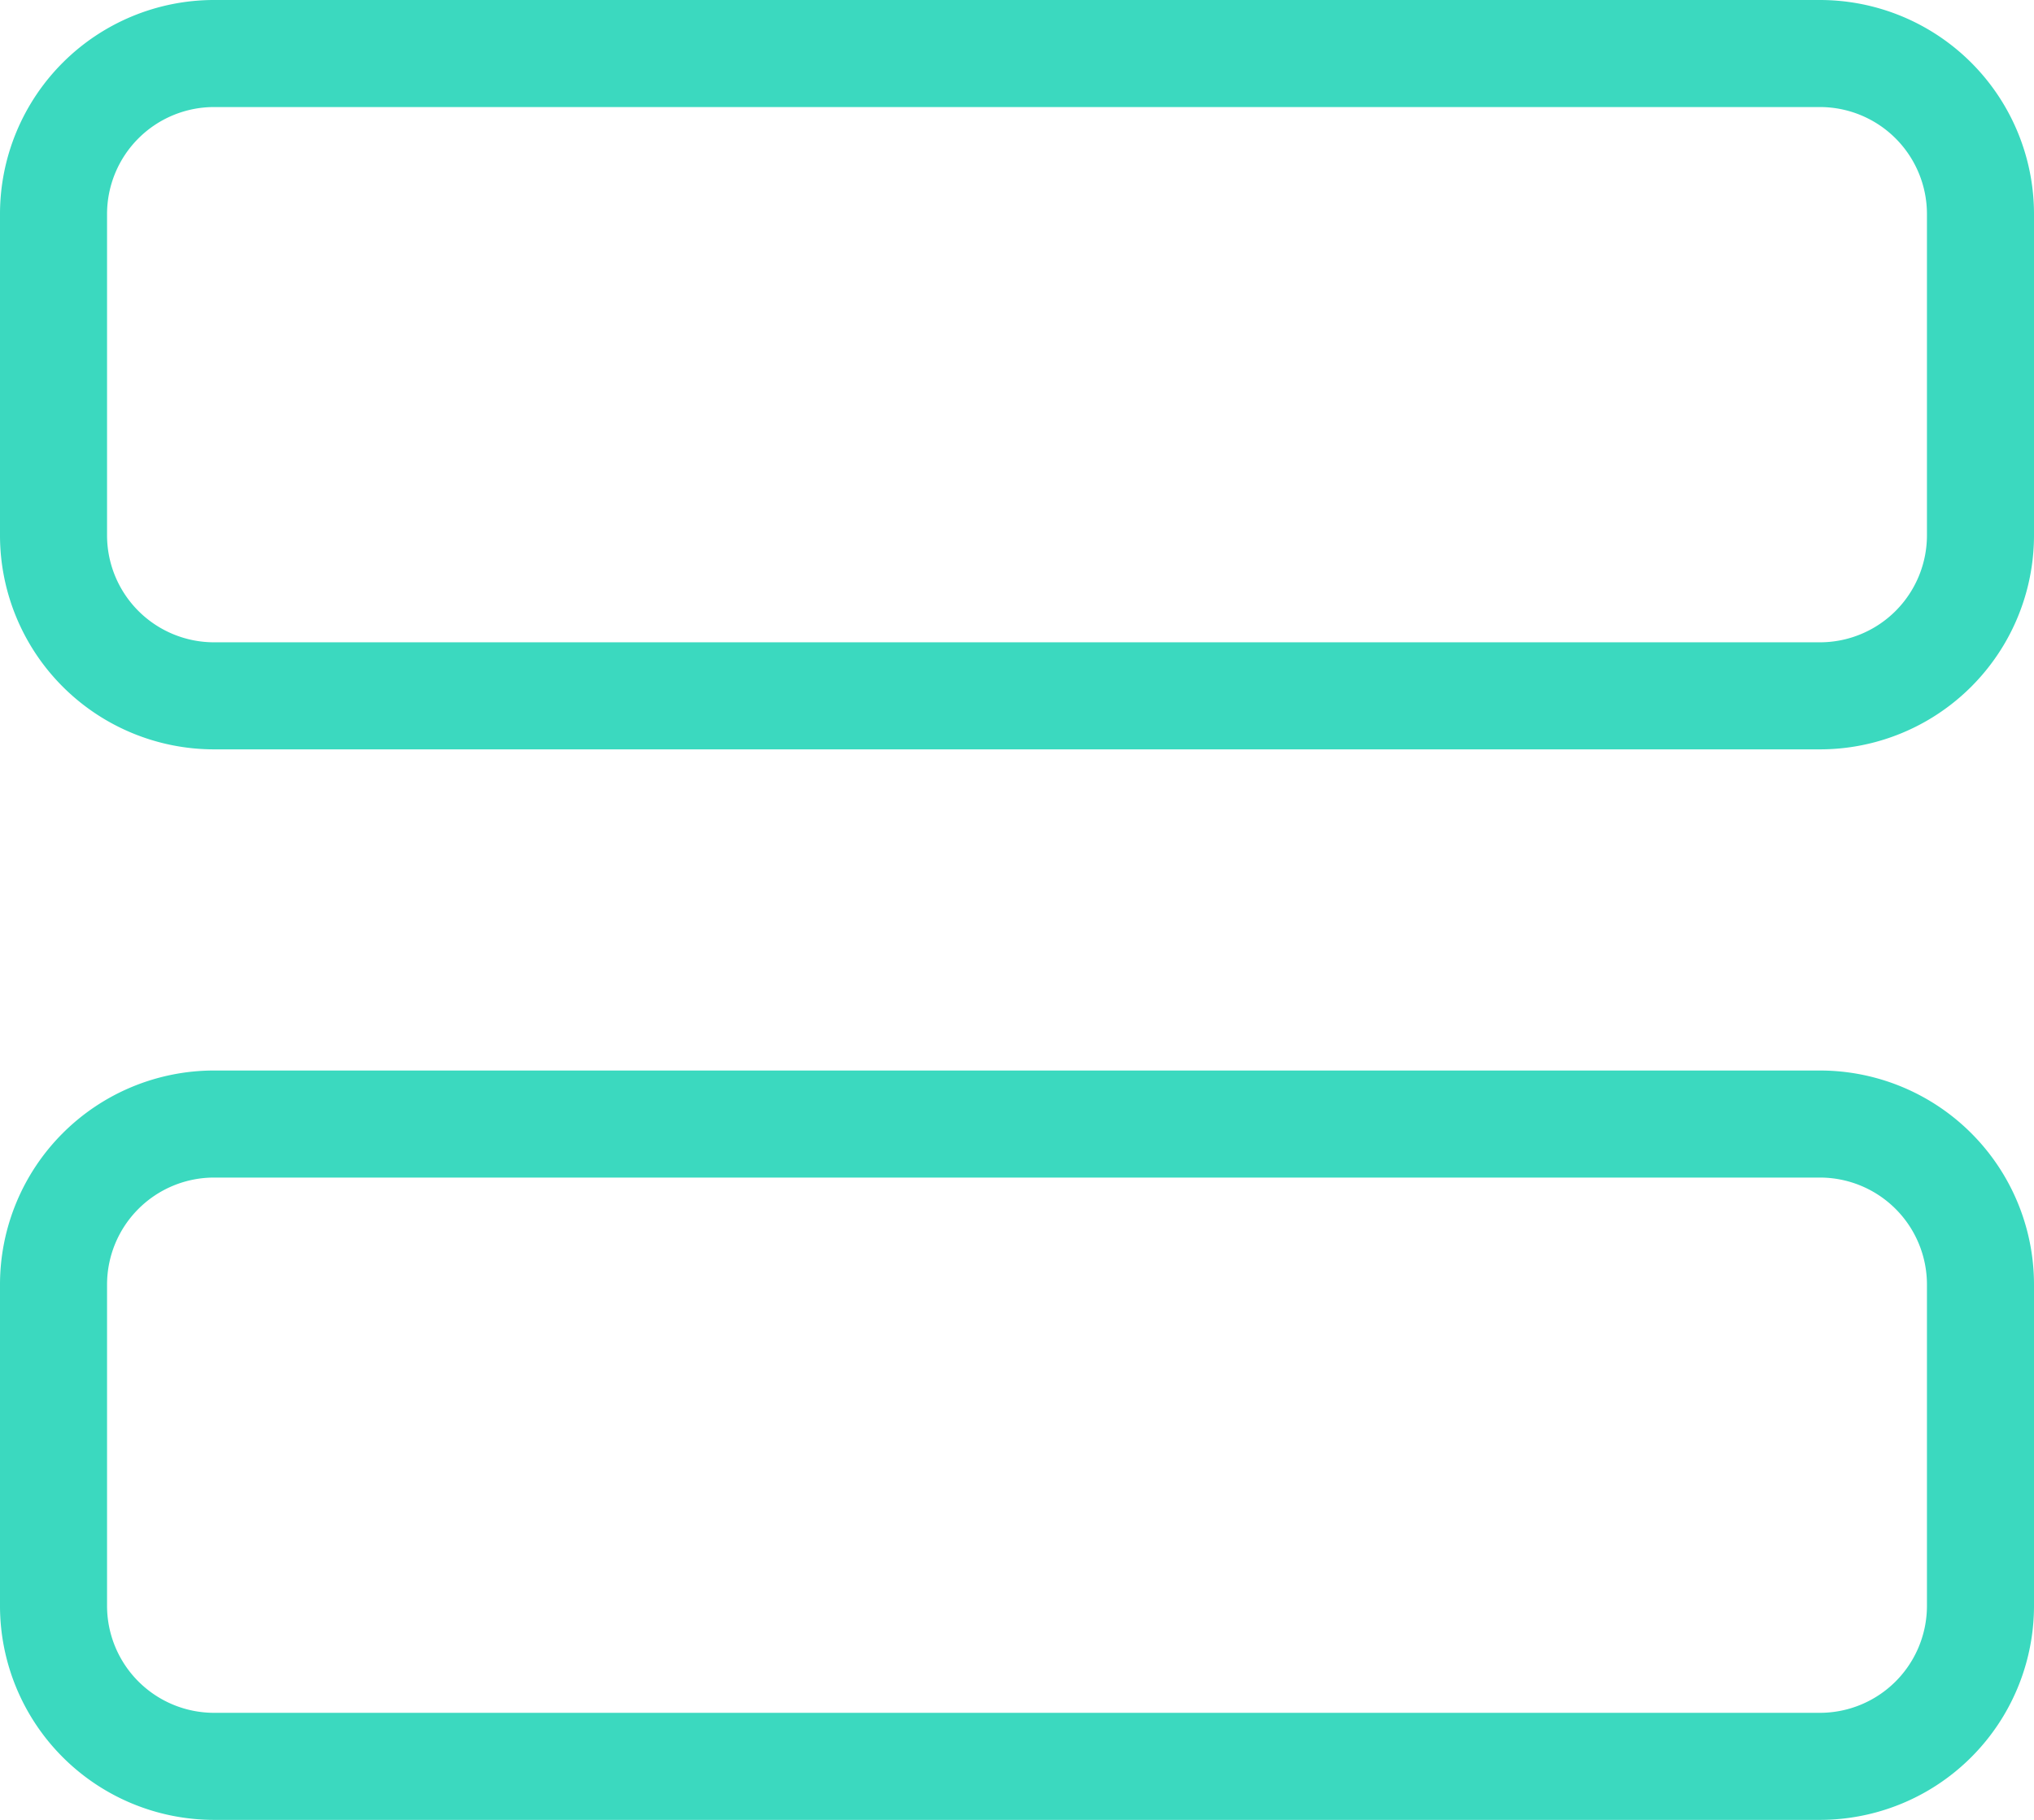
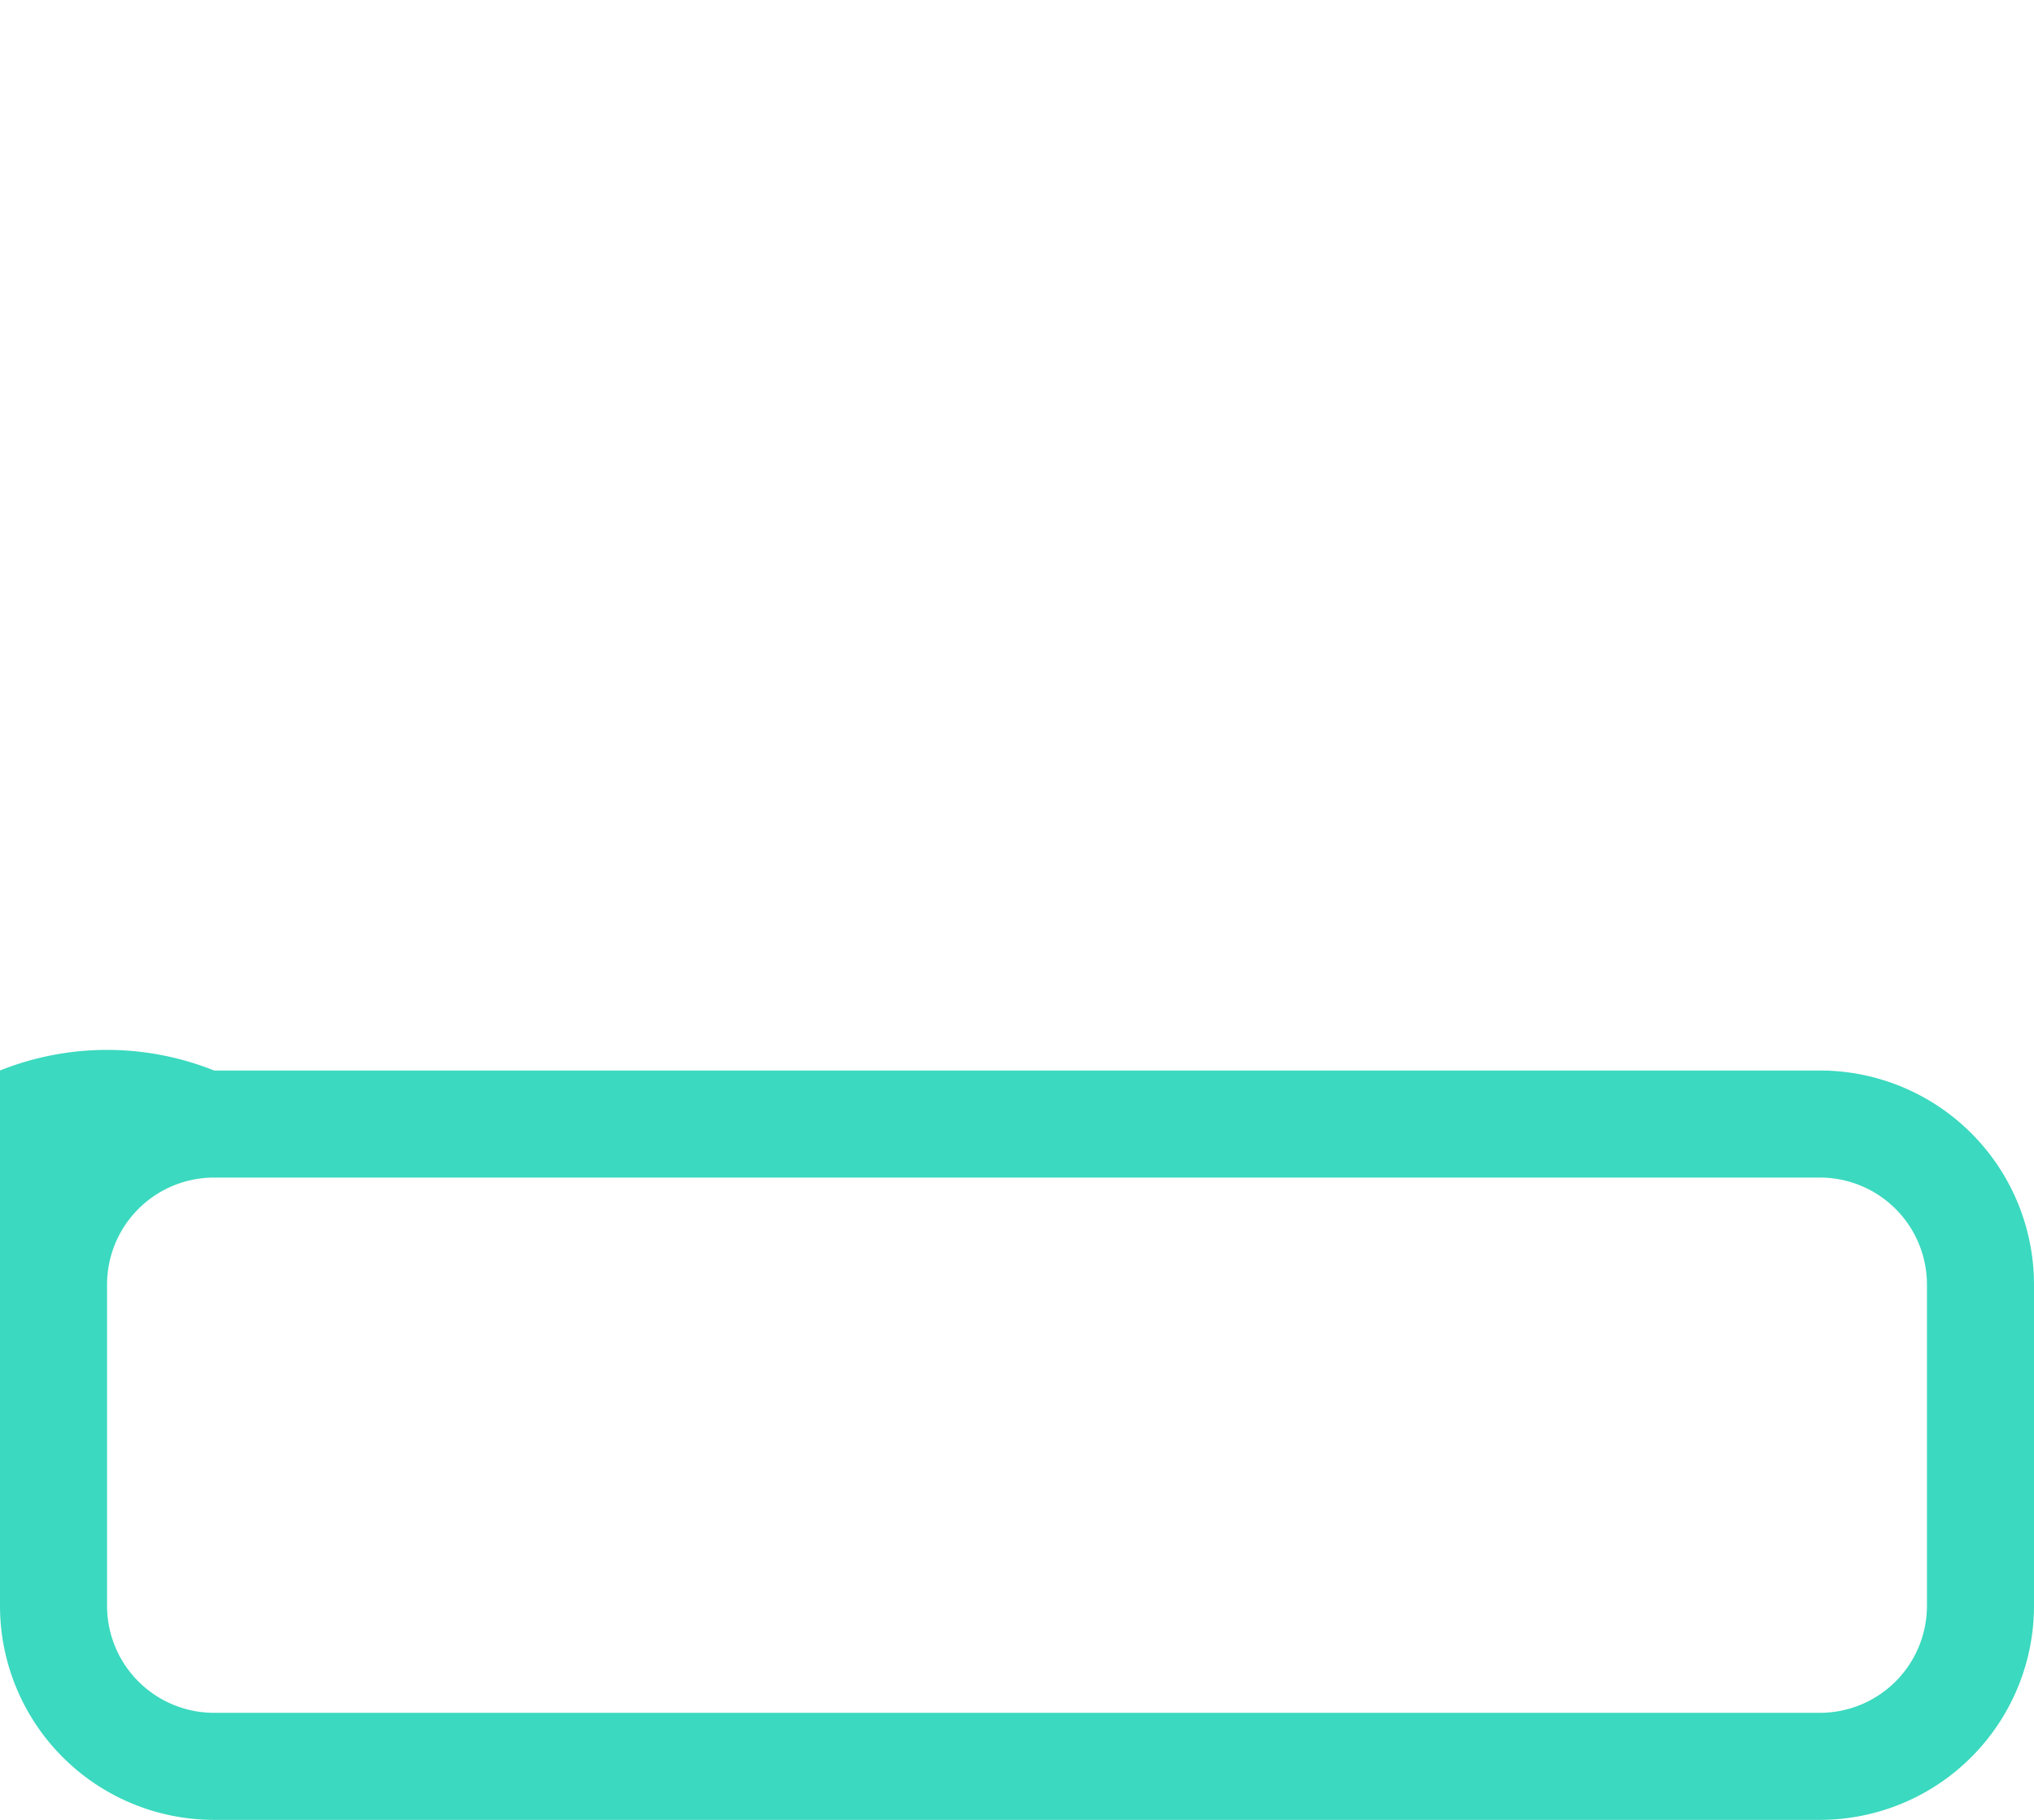
<svg xmlns="http://www.w3.org/2000/svg" width="19" height="17" viewBox="0 0 19 17">
  <g id="Group_162912" data-name="Group 162912" transform="translate(-1001 -696)">
-     <path id="Rectangle_147967" data-name="Rectangle 147967" d="M2,1A1,1,0,0,0,1,2V5A1,1,0,0,0,2,6H17a1,1,0,0,0,1-1V2a1,1,0,0,0-1-1H2M2,0H17a2,2,0,0,1,2,2V5a2,2,0,0,1-2,2H2A2,2,0,0,1,0,5V2A2,2,0,0,1,2,0Z" transform="translate(1001 696)" fill="#3bd9bf" />
-     <path id="Rectangle_147968" data-name="Rectangle 147968" d="M2,1A1,1,0,0,0,1,2V5A1,1,0,0,0,2,6H17a1,1,0,0,0,1-1V2a1,1,0,0,0-1-1H2M2,0H17a2,2,0,0,1,2,2V5a2,2,0,0,1-2,2H2A2,2,0,0,1,0,5V2A2,2,0,0,1,2,0Z" transform="translate(1001 706)" fill="#3bd9bf" />
+     <path id="Rectangle_147968" data-name="Rectangle 147968" d="M2,1A1,1,0,0,0,1,2V5A1,1,0,0,0,2,6H17a1,1,0,0,0,1-1V2a1,1,0,0,0-1-1H2M2,0H17a2,2,0,0,1,2,2V5a2,2,0,0,1-2,2H2A2,2,0,0,1,0,5A2,2,0,0,1,2,0Z" transform="translate(1001 706)" fill="#3bd9bf" />
  </g>
</svg>